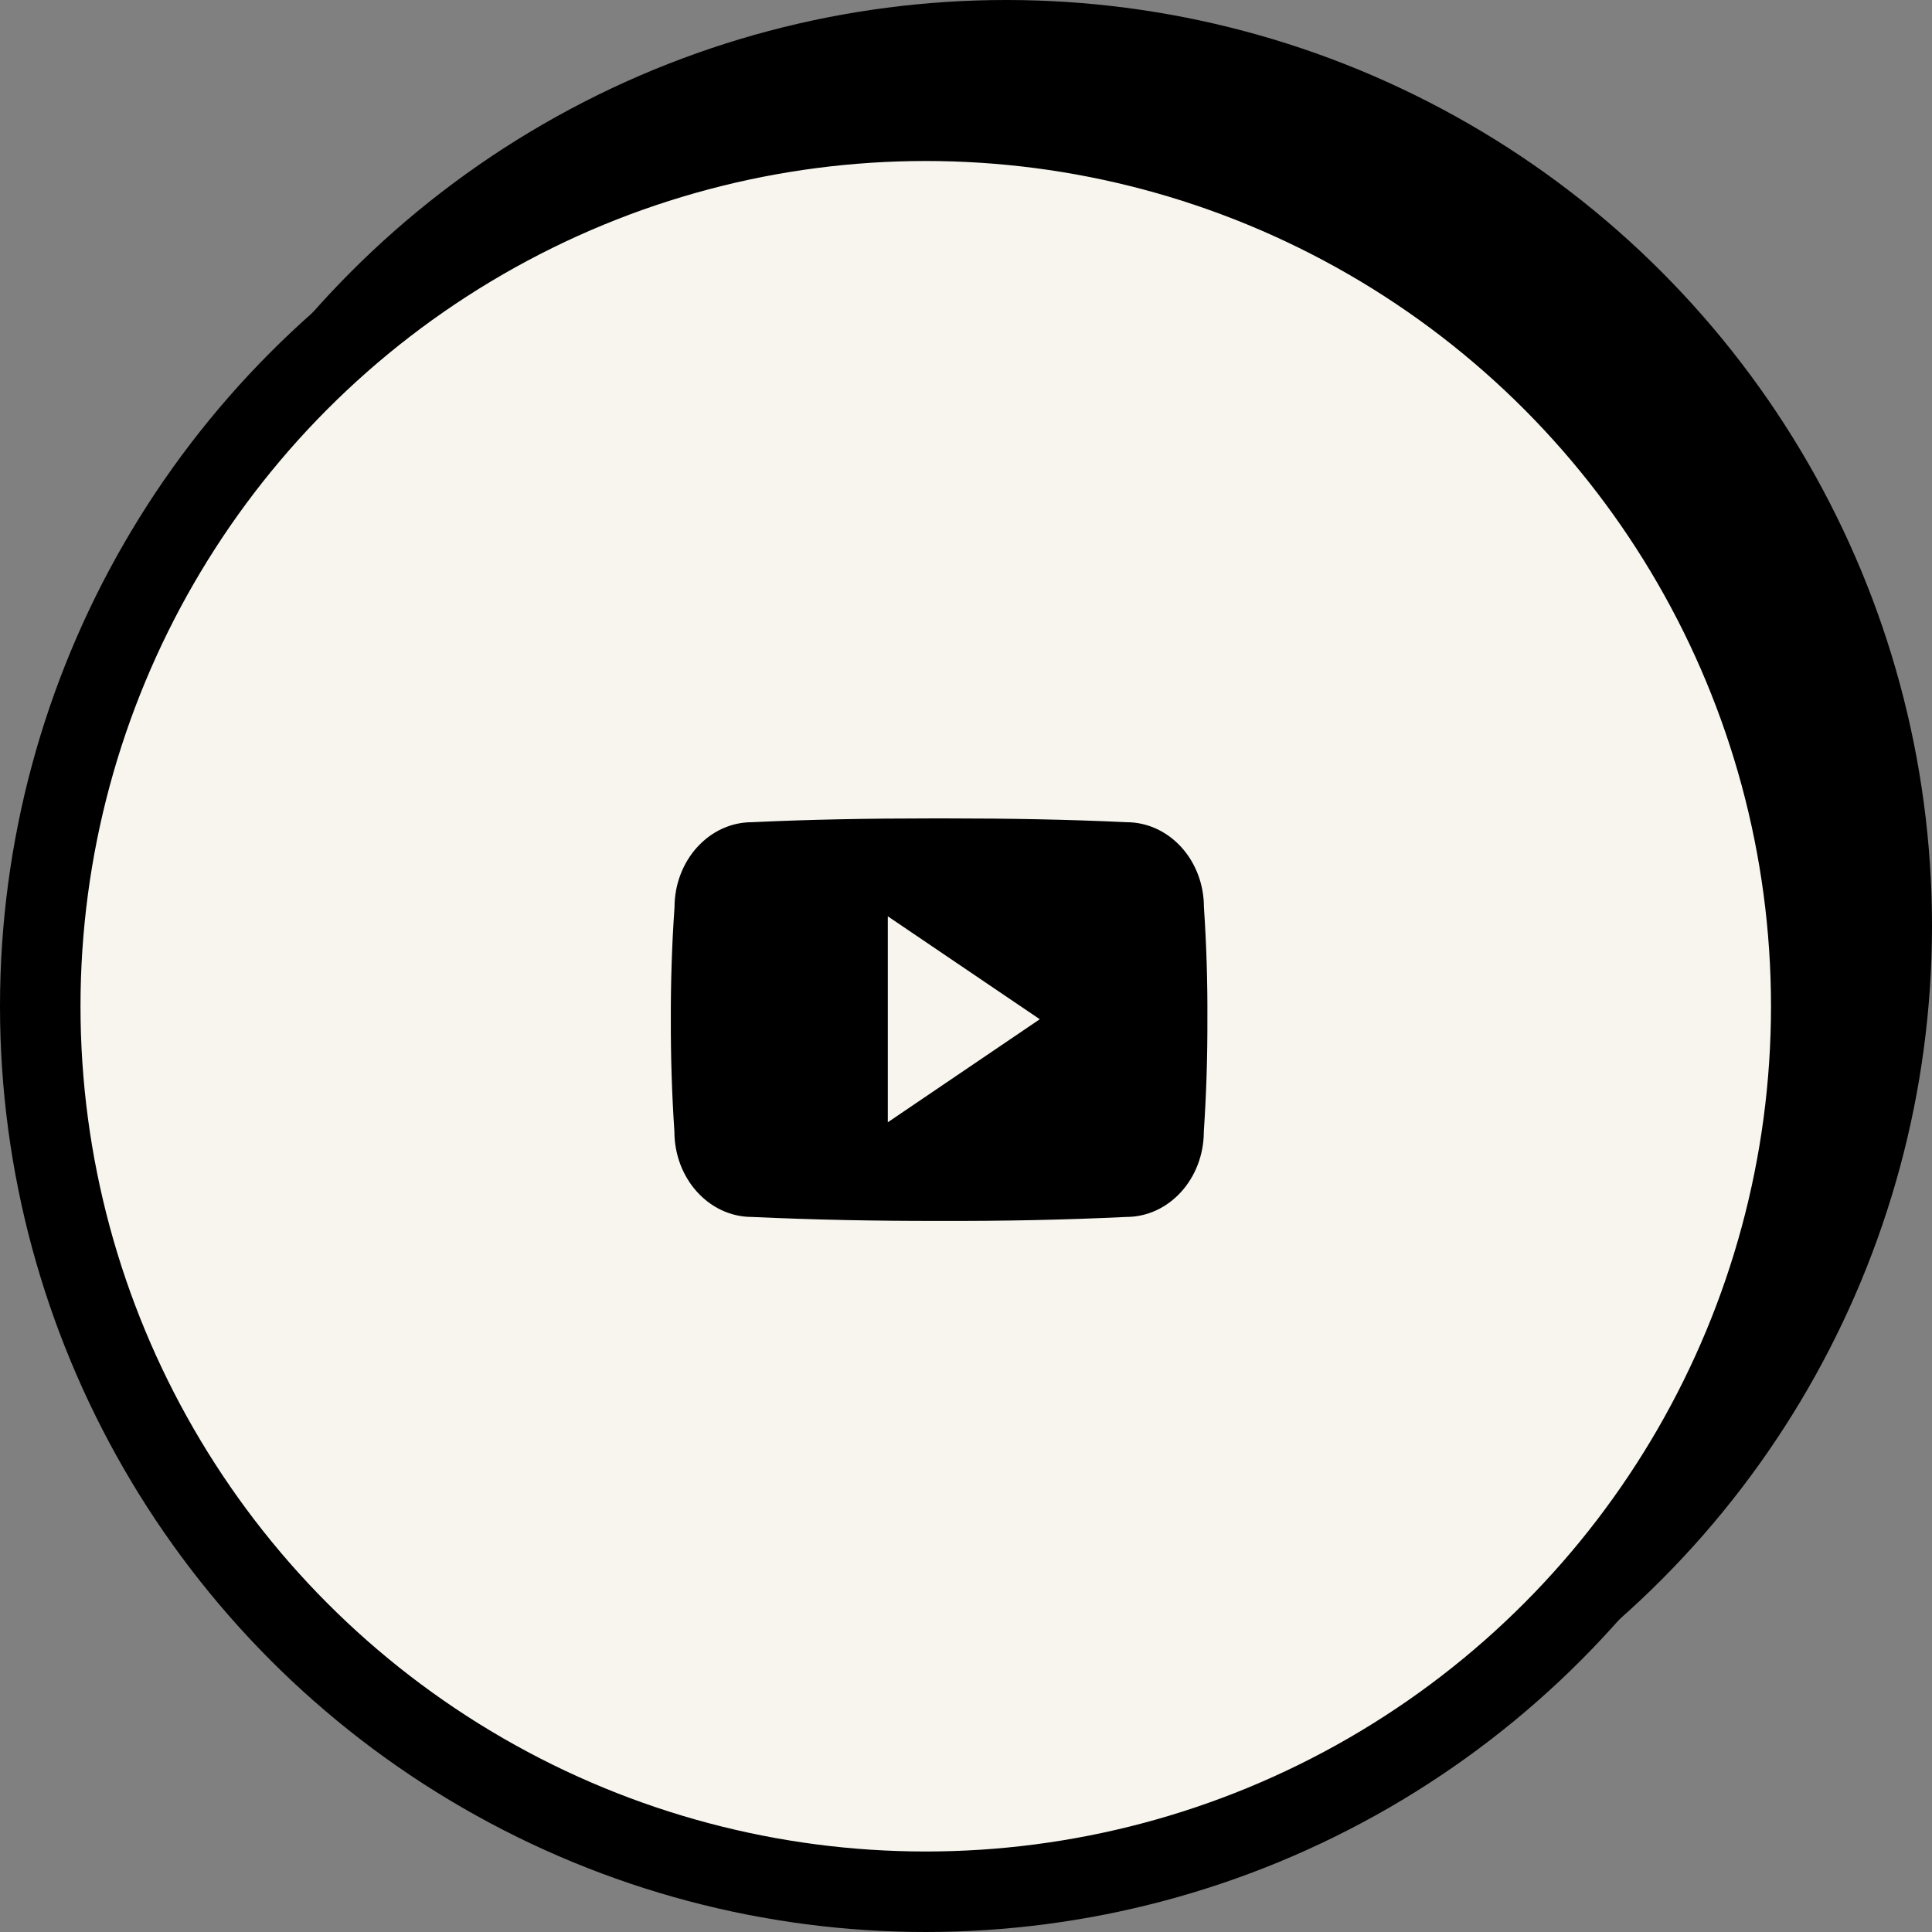
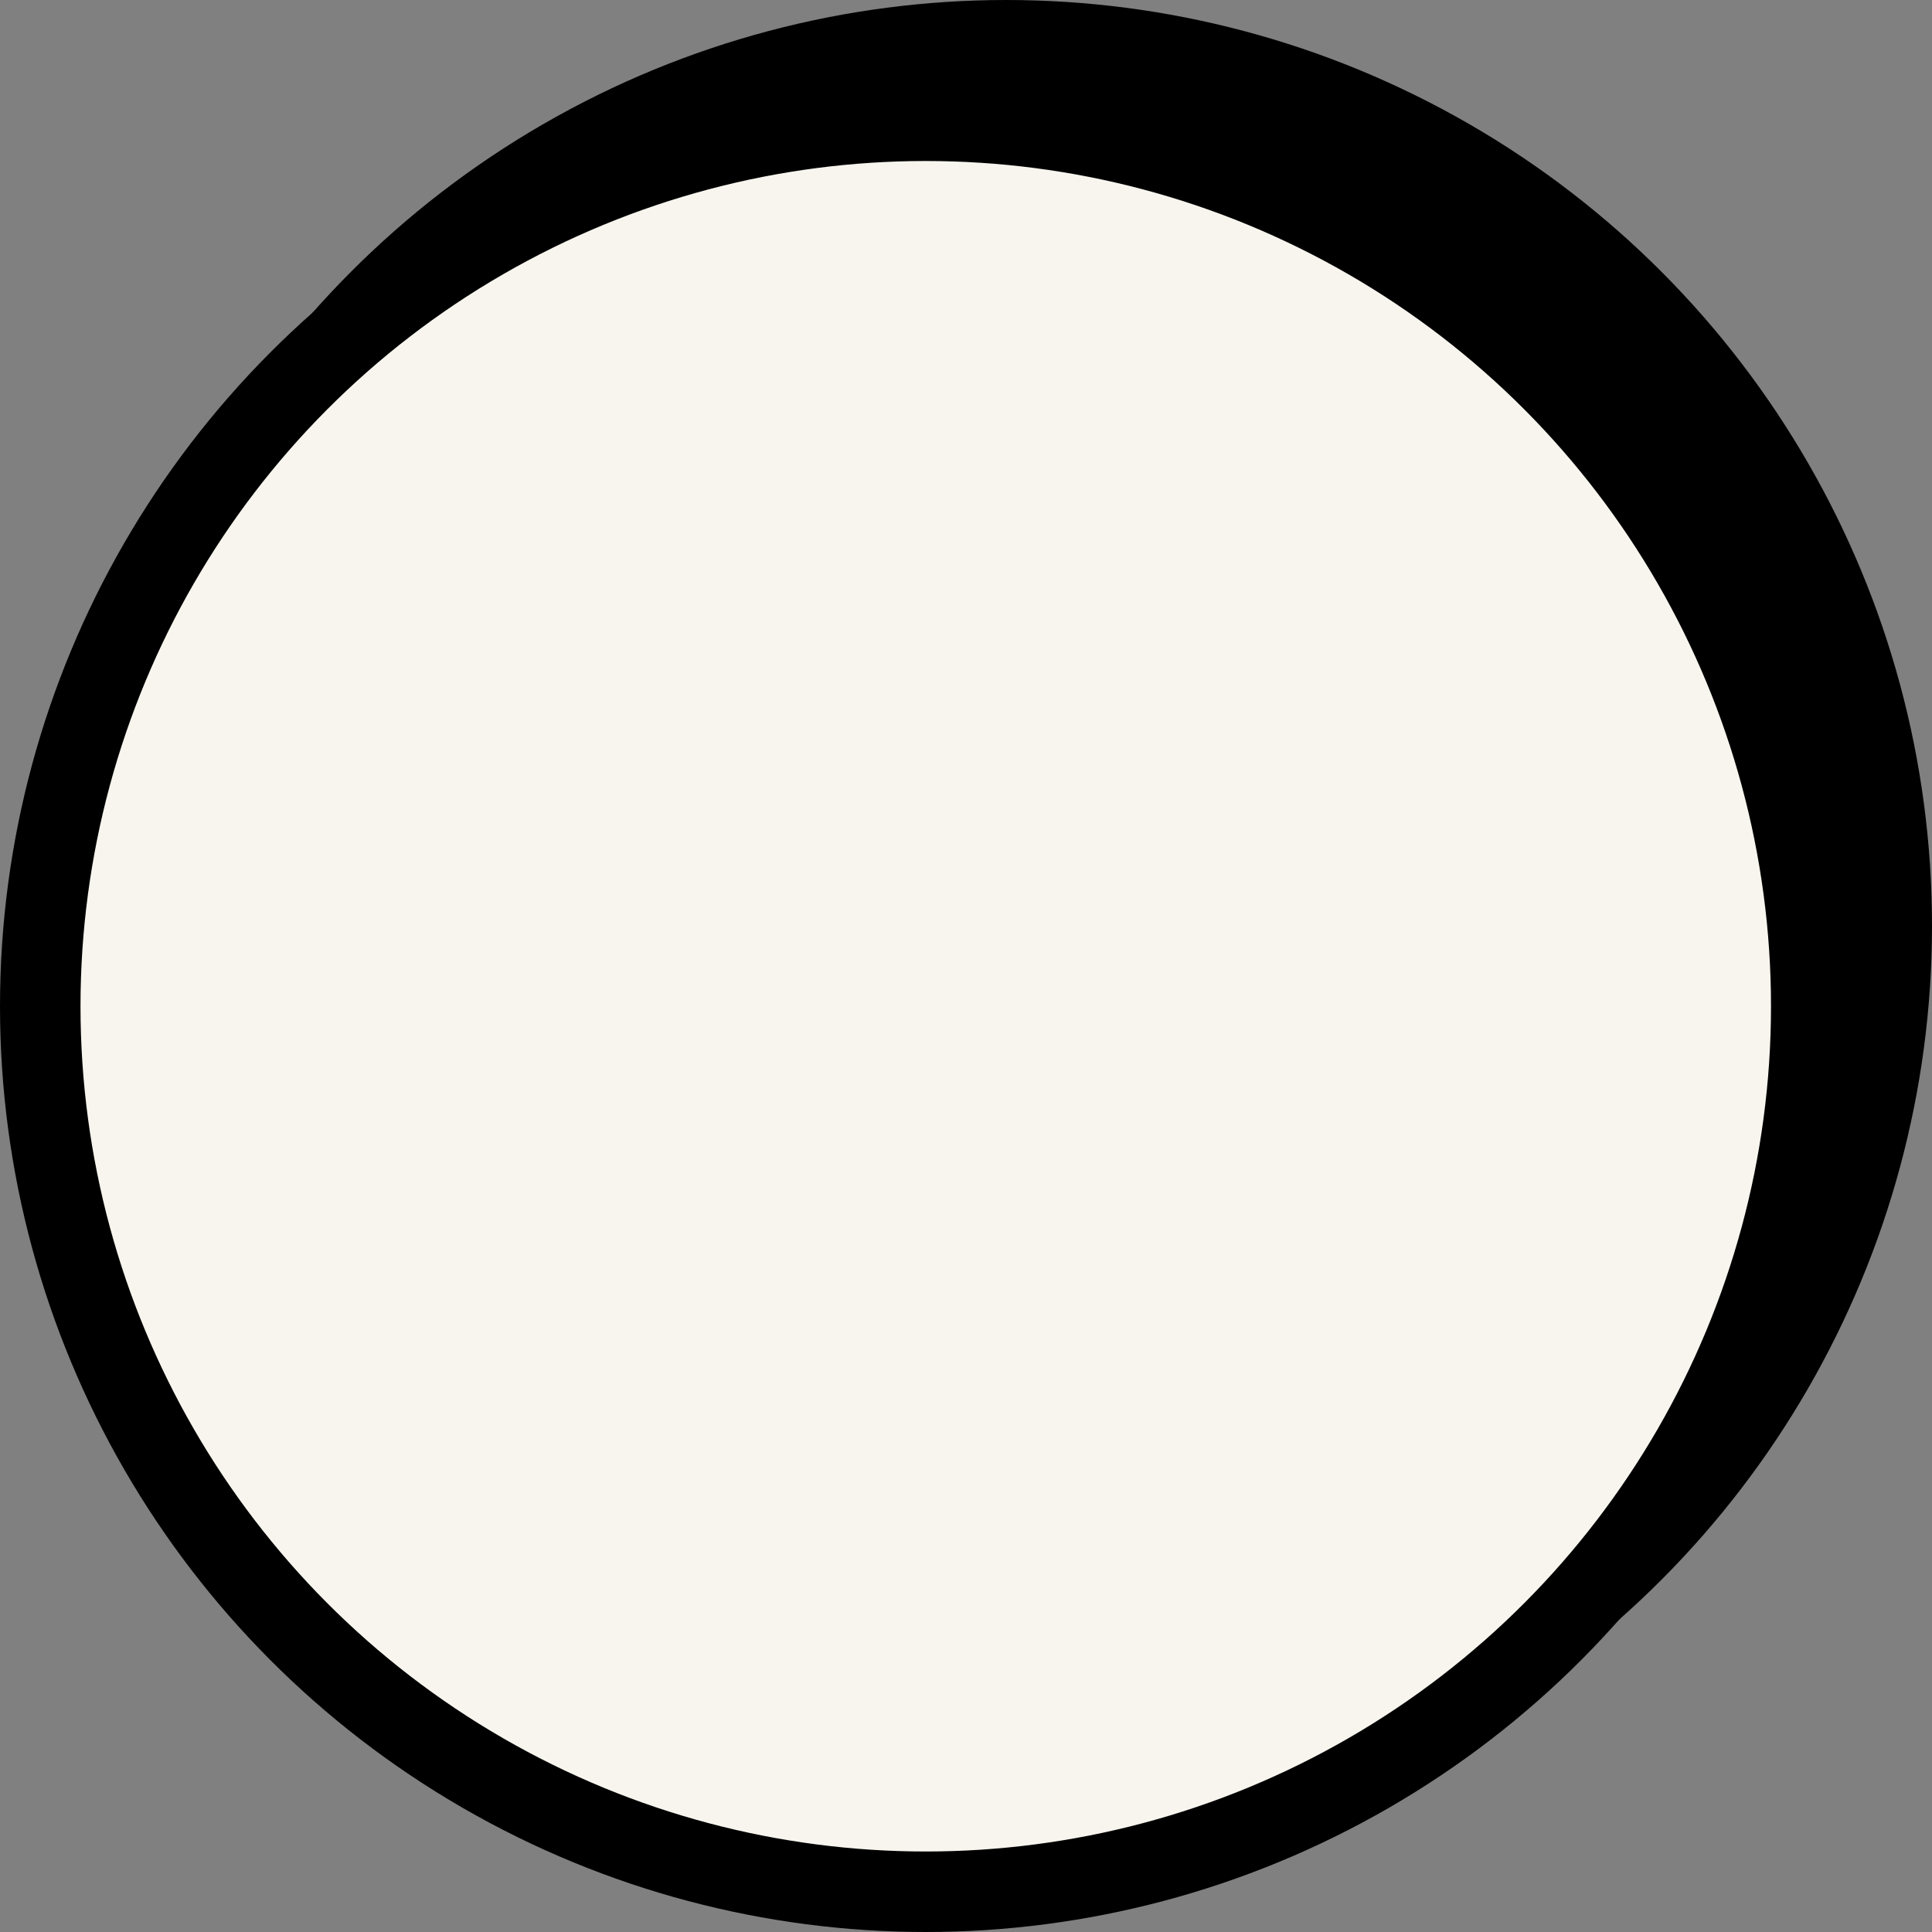
<svg xmlns="http://www.w3.org/2000/svg" width="72" height="72" viewBox="0 0 72 72" fill="none">
  <rect x="0" y="0" width="72" height="72" fill="#808080" stroke="none" />
  <circle cx="37.5" cy="34.5" r="33" fill="black" stroke="black" stroke-width="3" />
  <circle cx="34.5" cy="37.5" r="33" fill="#F7F5EE" stroke="black" stroke-width="3" />
  <g clip-path="url(#clip0_23_62)">
-     <path d="M44.867 33.812C44.867 32.055 43.574 30.641 41.977 30.641C39.812 30.539 37.605 30.5 35.352 30.5C35.234 30.5 35.117 30.5 35 30.5C34.883 30.5 34.766 30.5 34.648 30.5C32.398 30.5 30.188 30.539 28.023 30.641C26.43 30.641 25.137 32.062 25.137 33.82C25.039 35.211 24.996 36.602 25 37.992C24.996 39.383 25.039 40.773 25.133 42.168C25.133 43.926 26.426 45.352 28.02 45.352C30.293 45.457 32.625 45.504 34.996 45.5C37.371 45.508 39.695 45.461 41.973 45.352C43.57 45.352 44.863 43.926 44.863 42.168C44.957 40.773 45 39.383 44.996 37.988C45.004 36.598 44.961 35.207 44.867 33.812ZM33.086 41.824V34.148L38.75 37.984L33.086 41.824Z" fill="black" />
-   </g>
+     </g>
  <defs>
    <clipPath id="clip0_23_62">
      <rect width="20" height="20" fill="white" transform="translate(25 28)" />
    </clipPath>
  </defs>
</svg>